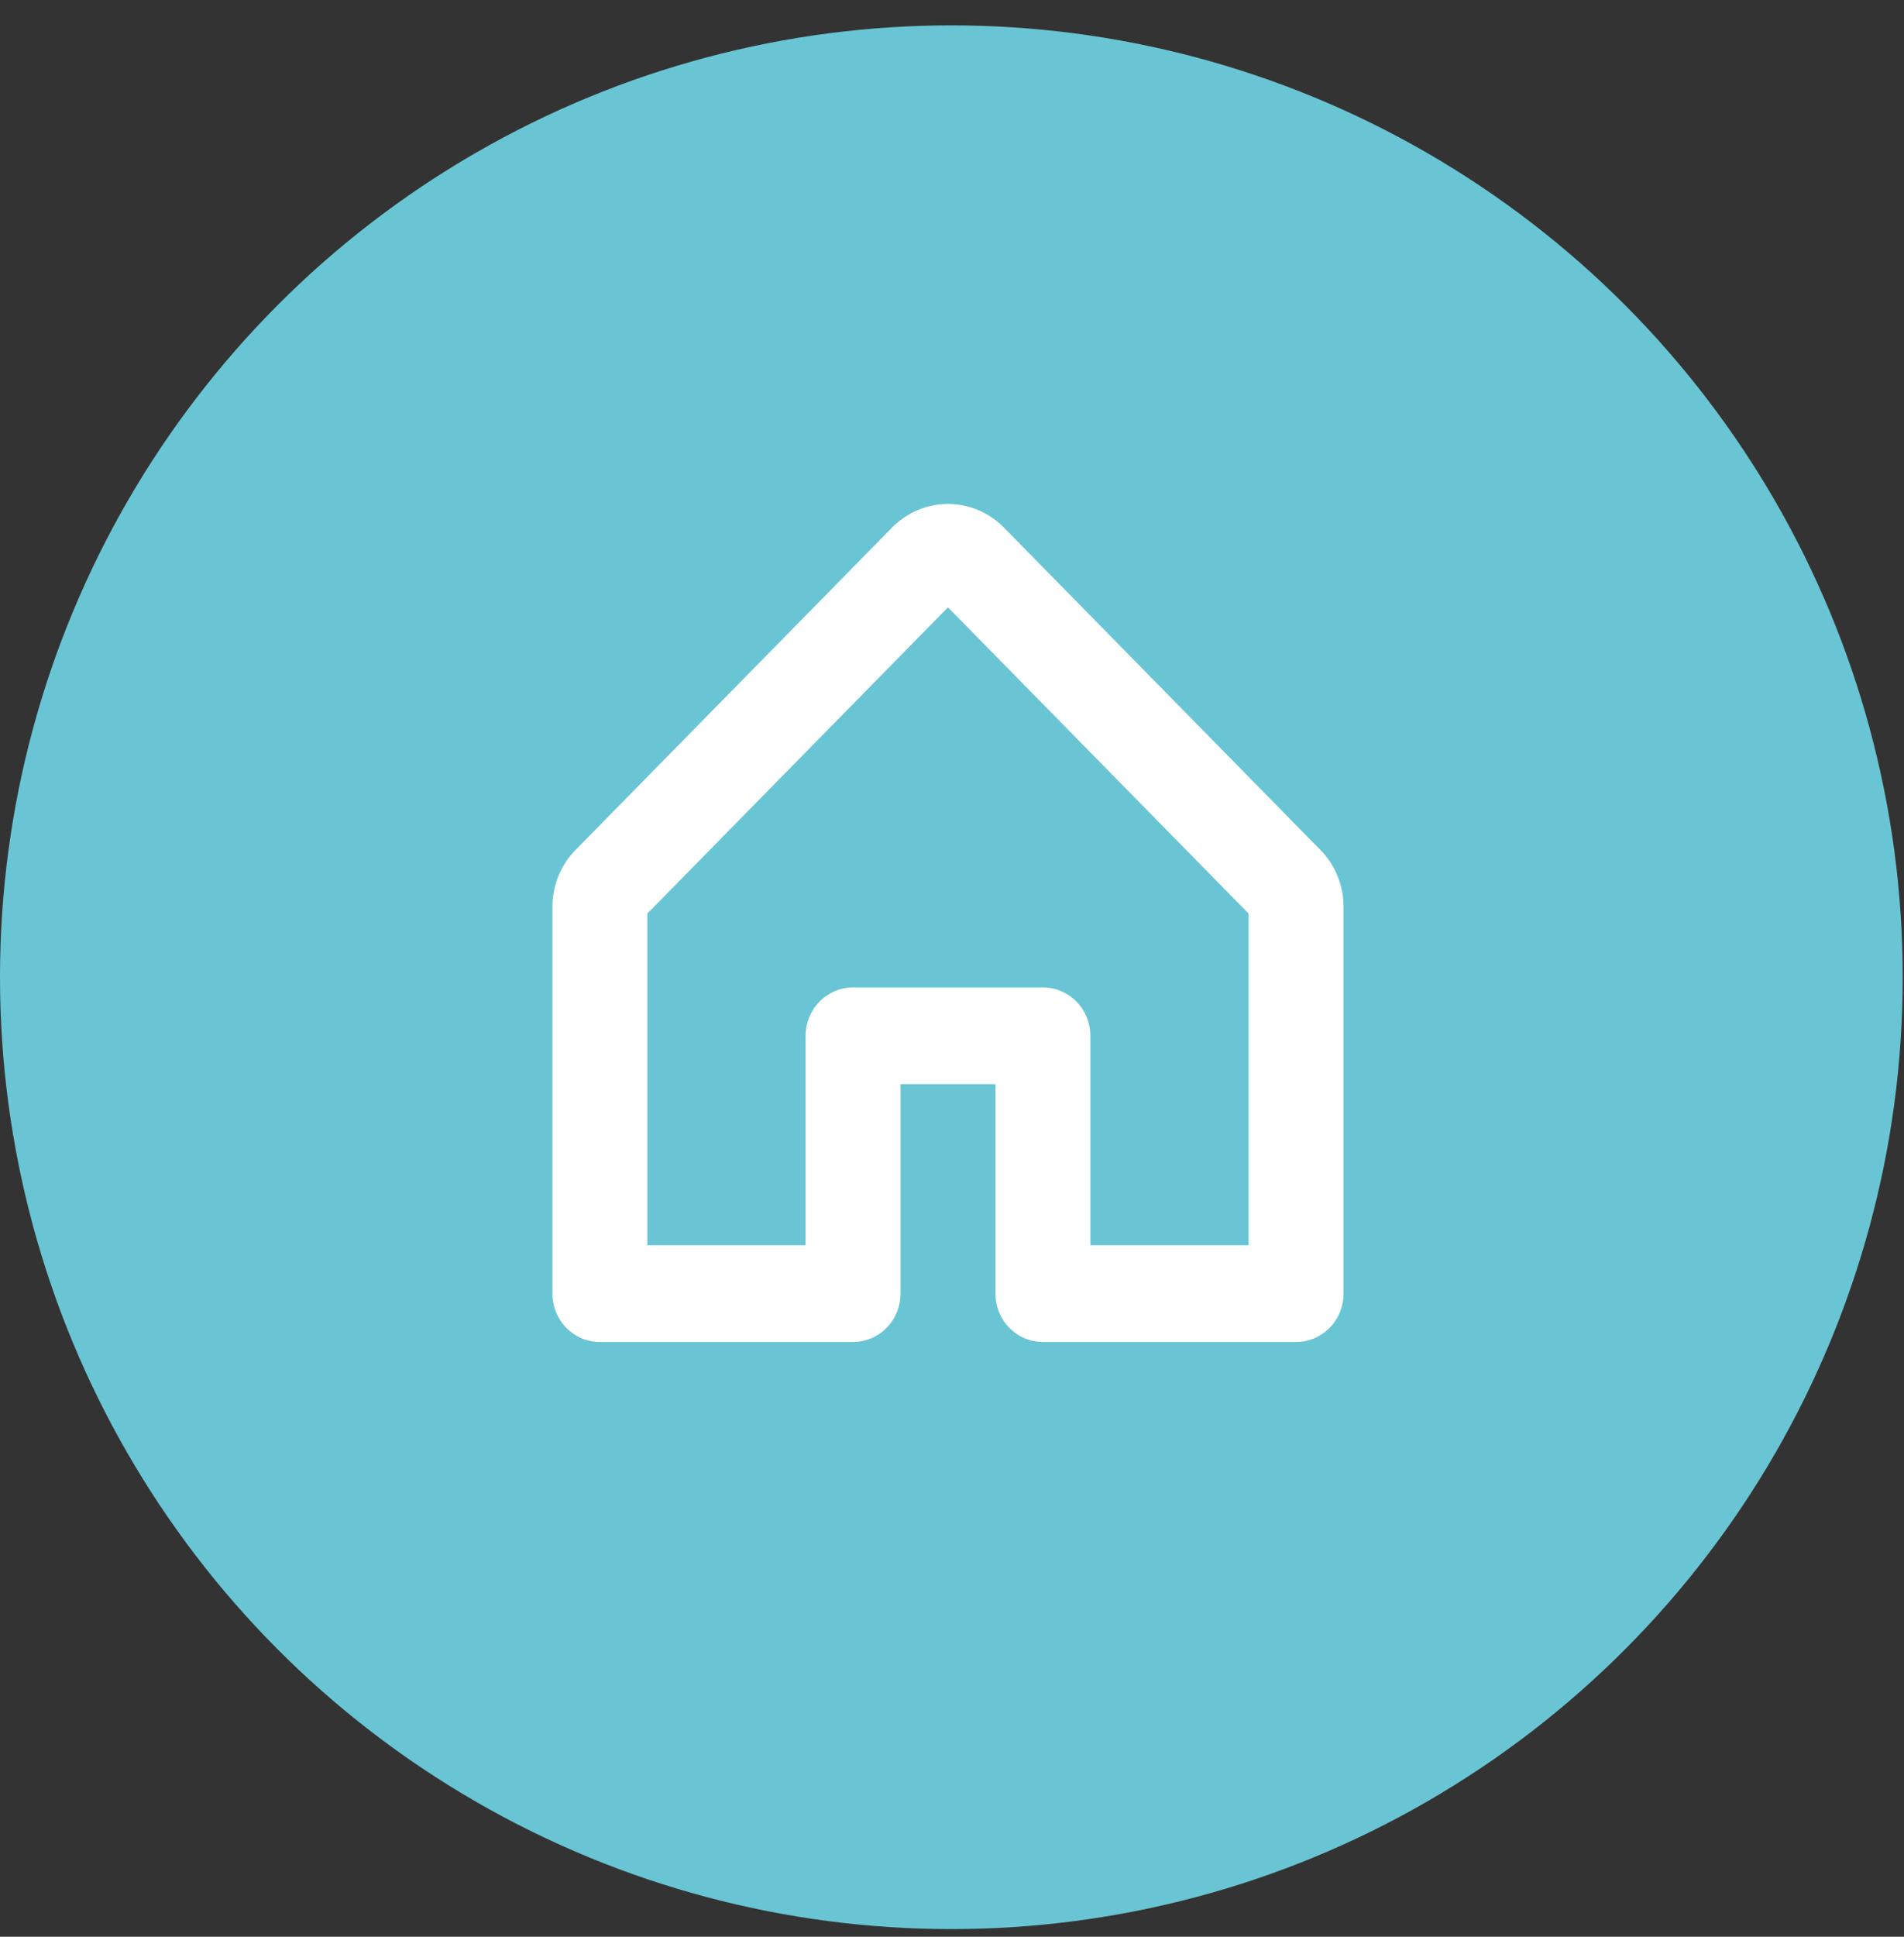
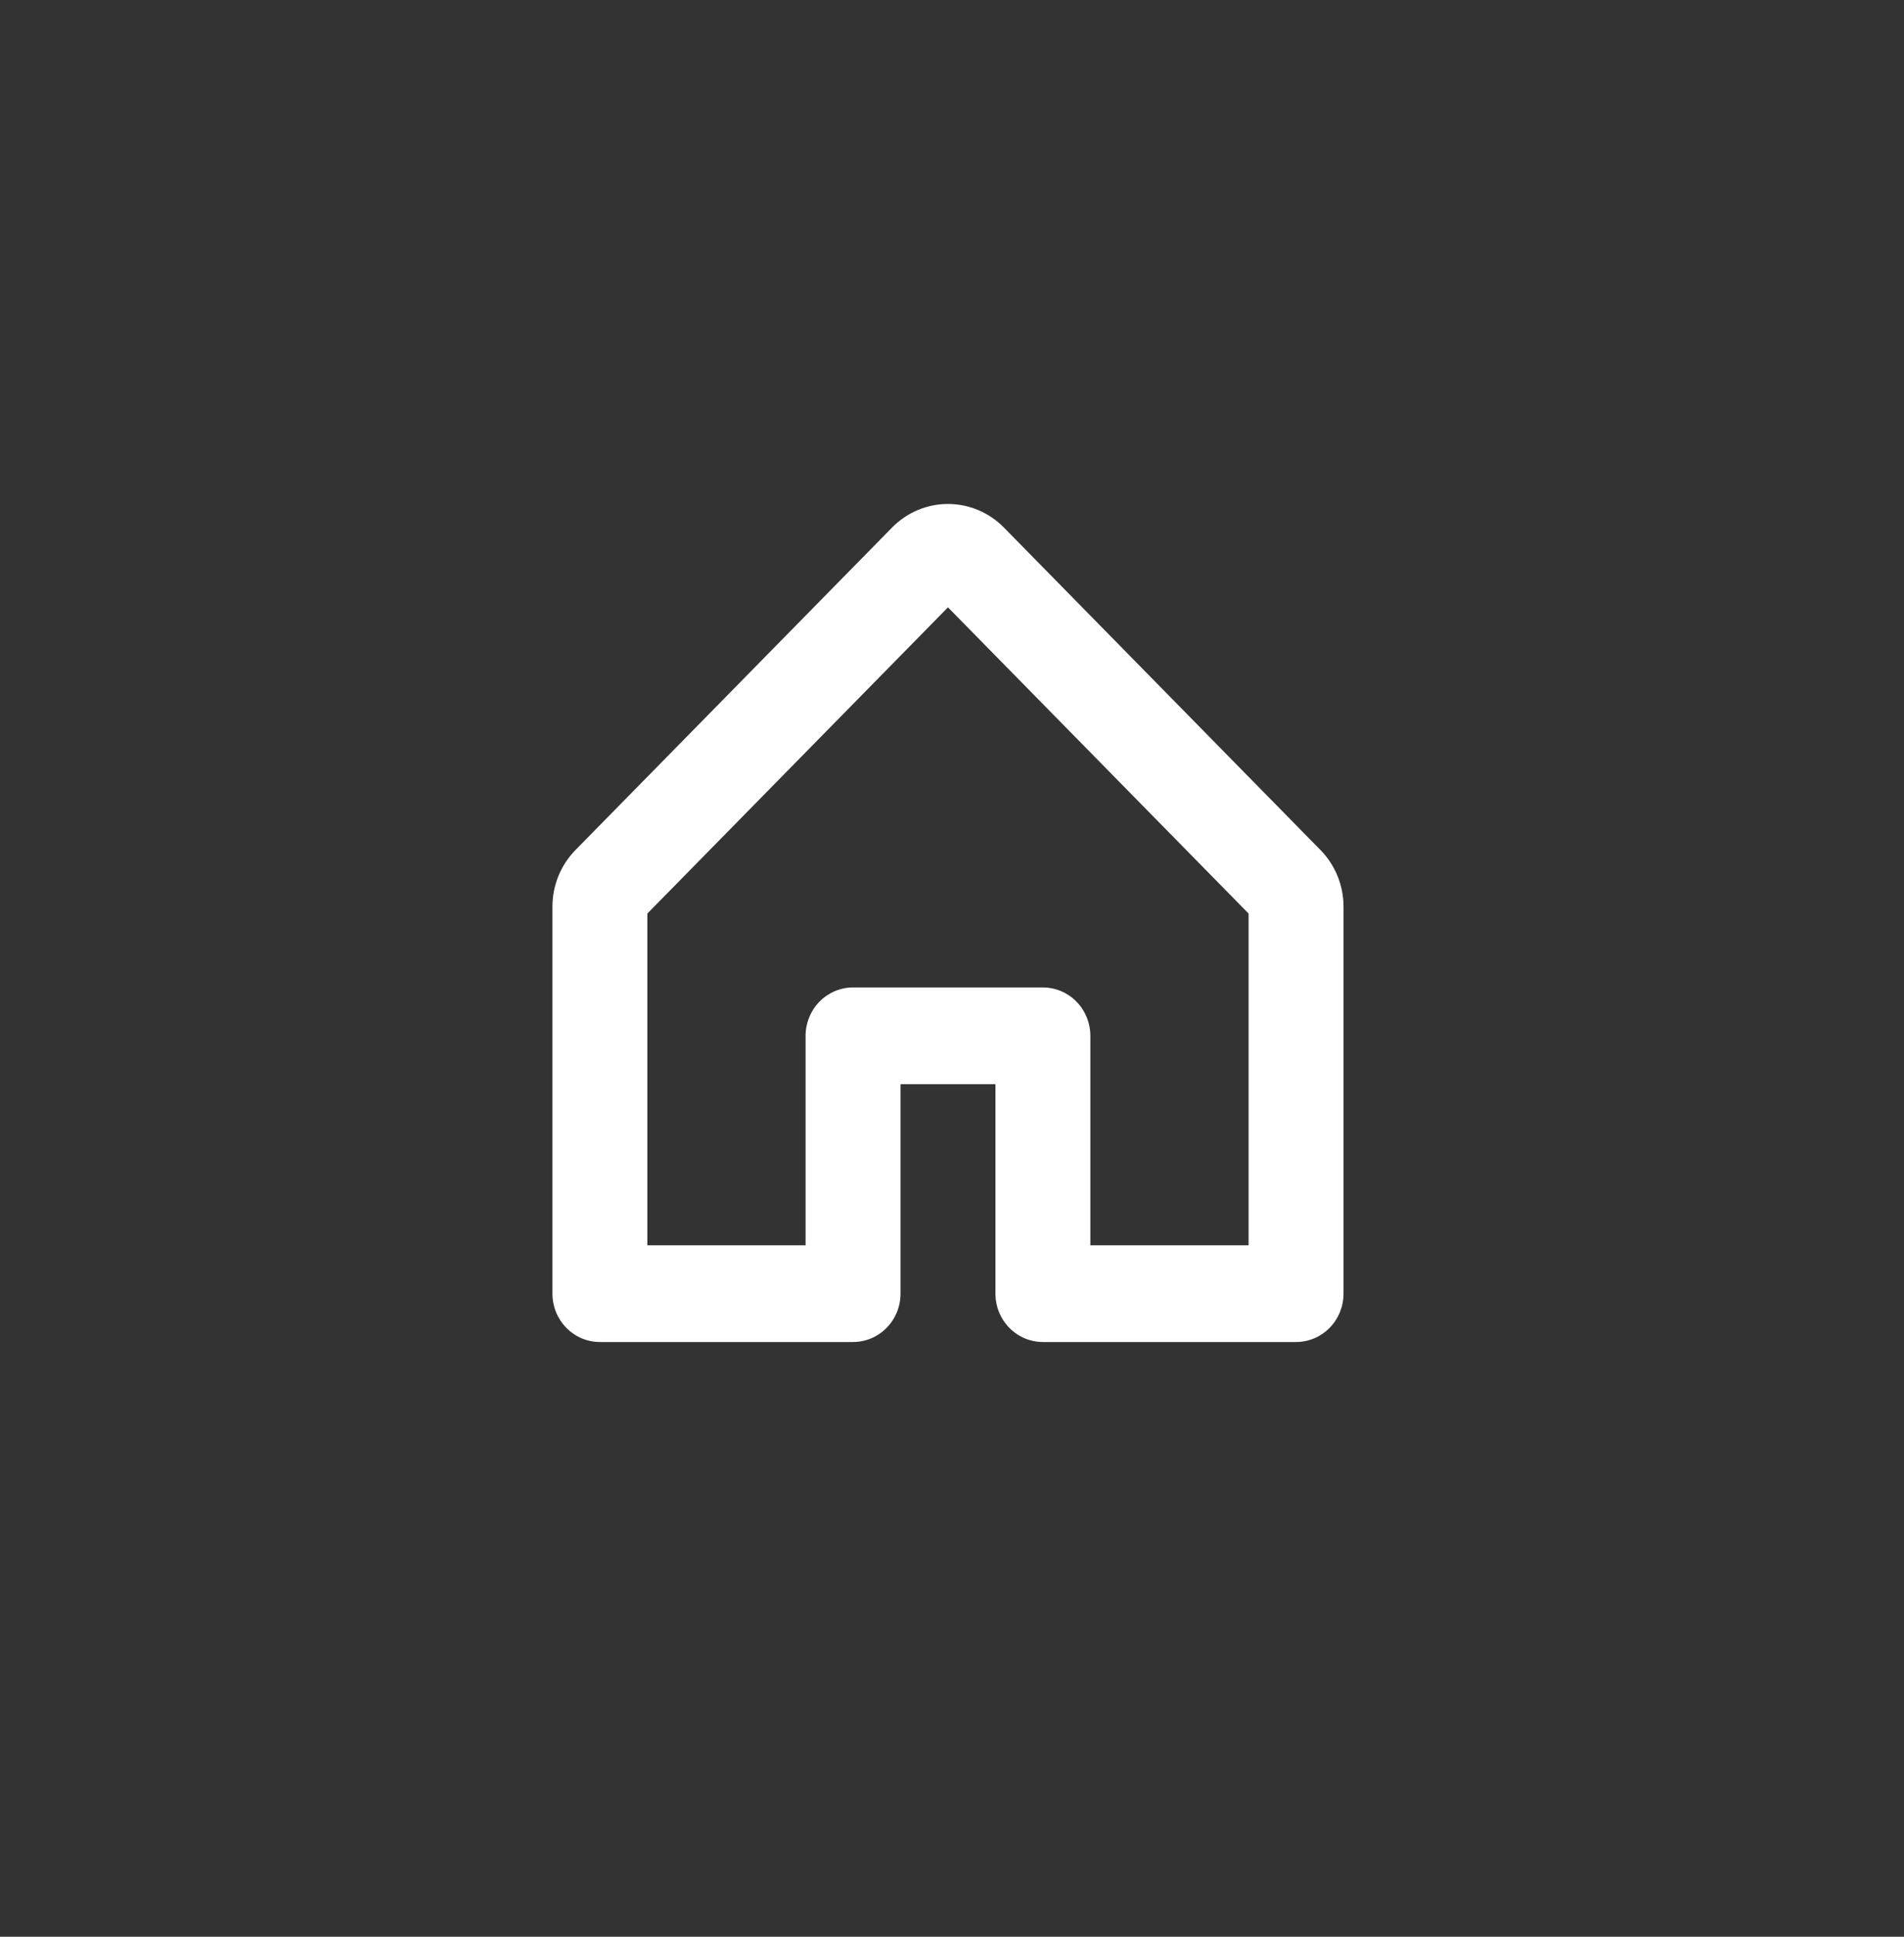
<svg xmlns="http://www.w3.org/2000/svg" width="60" height="61" viewBox="0 0 60 61" fill="none">
  <rect x="0" y="0" width="60" height="61" fill="#333333" stroke="none" />
-   <circle cx="29.98" cy="30.779" r="29.98" fill="#69C5D4" />
  <path d="M41.607 26.768L31.636 16.616C31.168 16.14 30.534 15.873 29.873 15.873C29.212 15.873 28.578 16.14 28.111 16.616L18.139 26.768C17.907 27.003 17.723 27.283 17.597 27.591C17.472 27.899 17.408 28.23 17.409 28.563V40.745C17.409 41.149 17.566 41.537 17.847 41.822C18.127 42.108 18.508 42.268 18.904 42.268H26.882C27.278 42.268 27.659 42.108 27.939 41.822C28.22 41.537 28.378 41.149 28.378 40.745V34.147H31.369V40.745C31.369 41.149 31.526 41.537 31.807 41.822C32.087 42.108 32.468 42.268 32.865 42.268H40.842C41.239 42.268 41.619 42.108 41.9 41.822C42.18 41.537 42.338 41.149 42.338 40.745V28.563C42.339 28.23 42.275 27.899 42.149 27.591C42.024 27.283 41.84 27.003 41.607 26.768ZM39.346 39.223H34.36V32.624C34.36 32.22 34.203 31.833 33.922 31.547C33.642 31.262 33.261 31.101 32.865 31.101H26.882C26.485 31.101 26.105 31.262 25.824 31.547C25.544 31.833 25.386 32.22 25.386 32.624V39.223H20.4V28.773L29.873 19.129L39.346 28.773V39.223Z" fill="white" />
</svg>